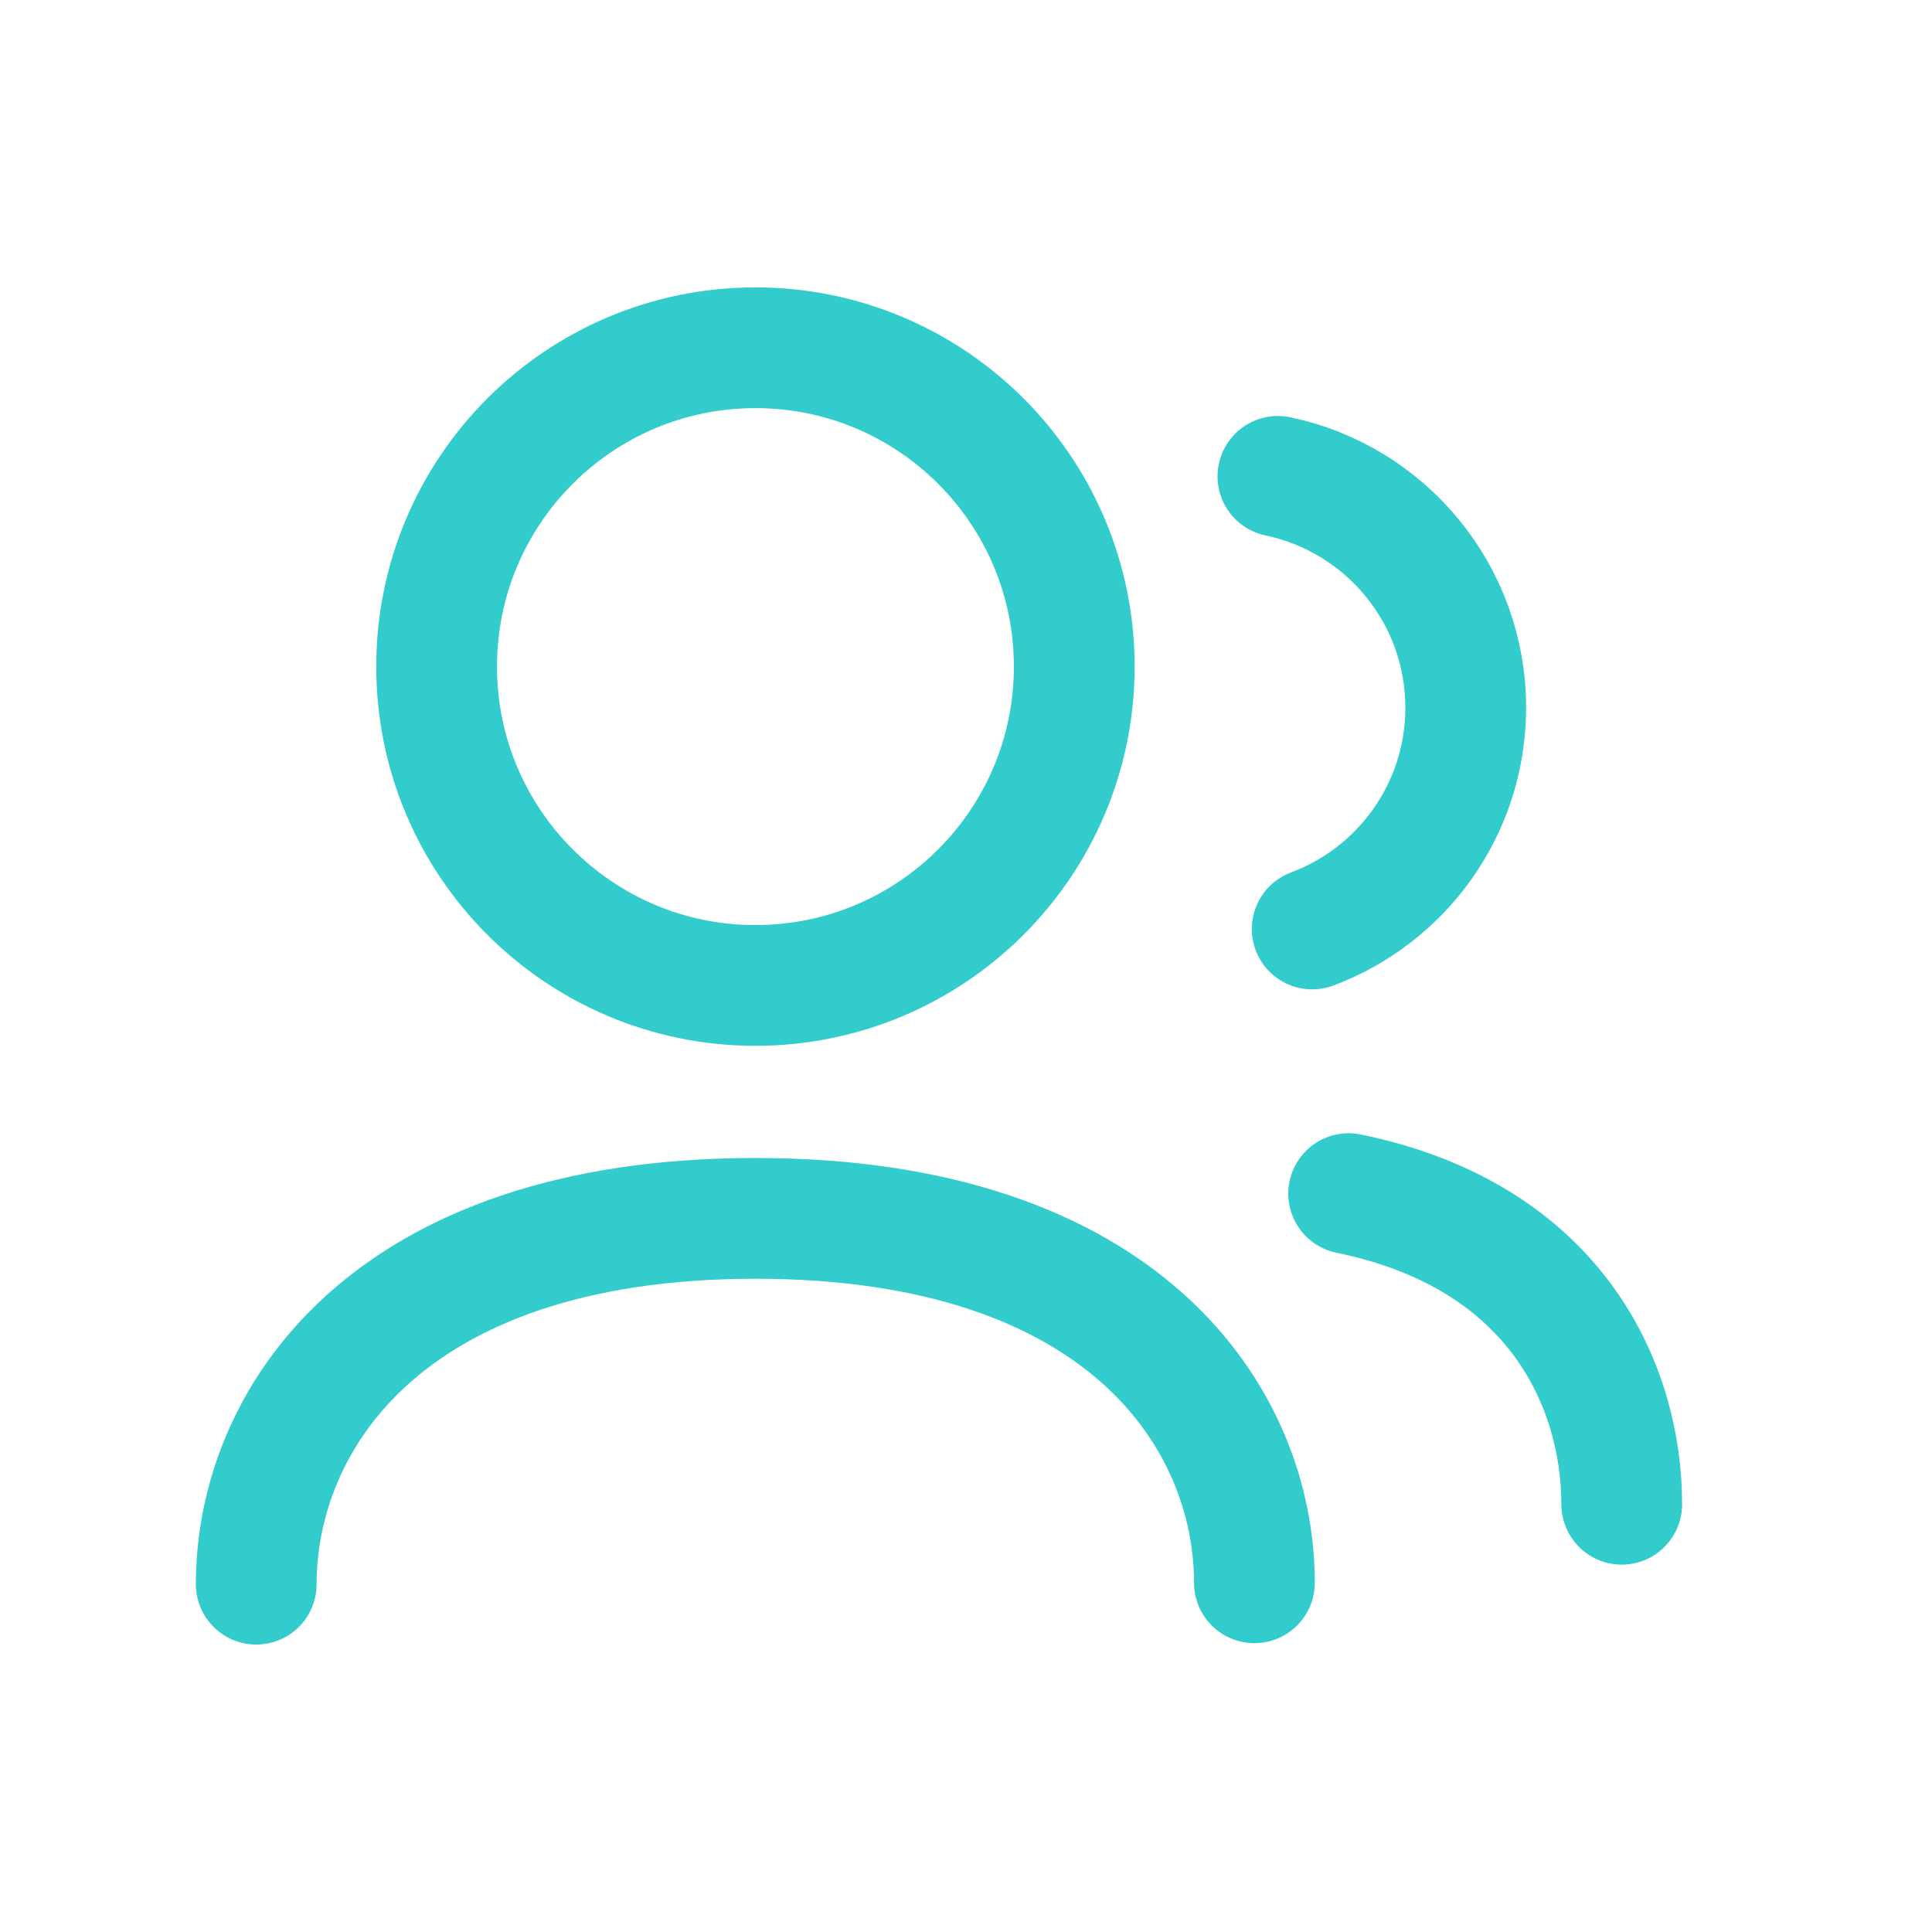
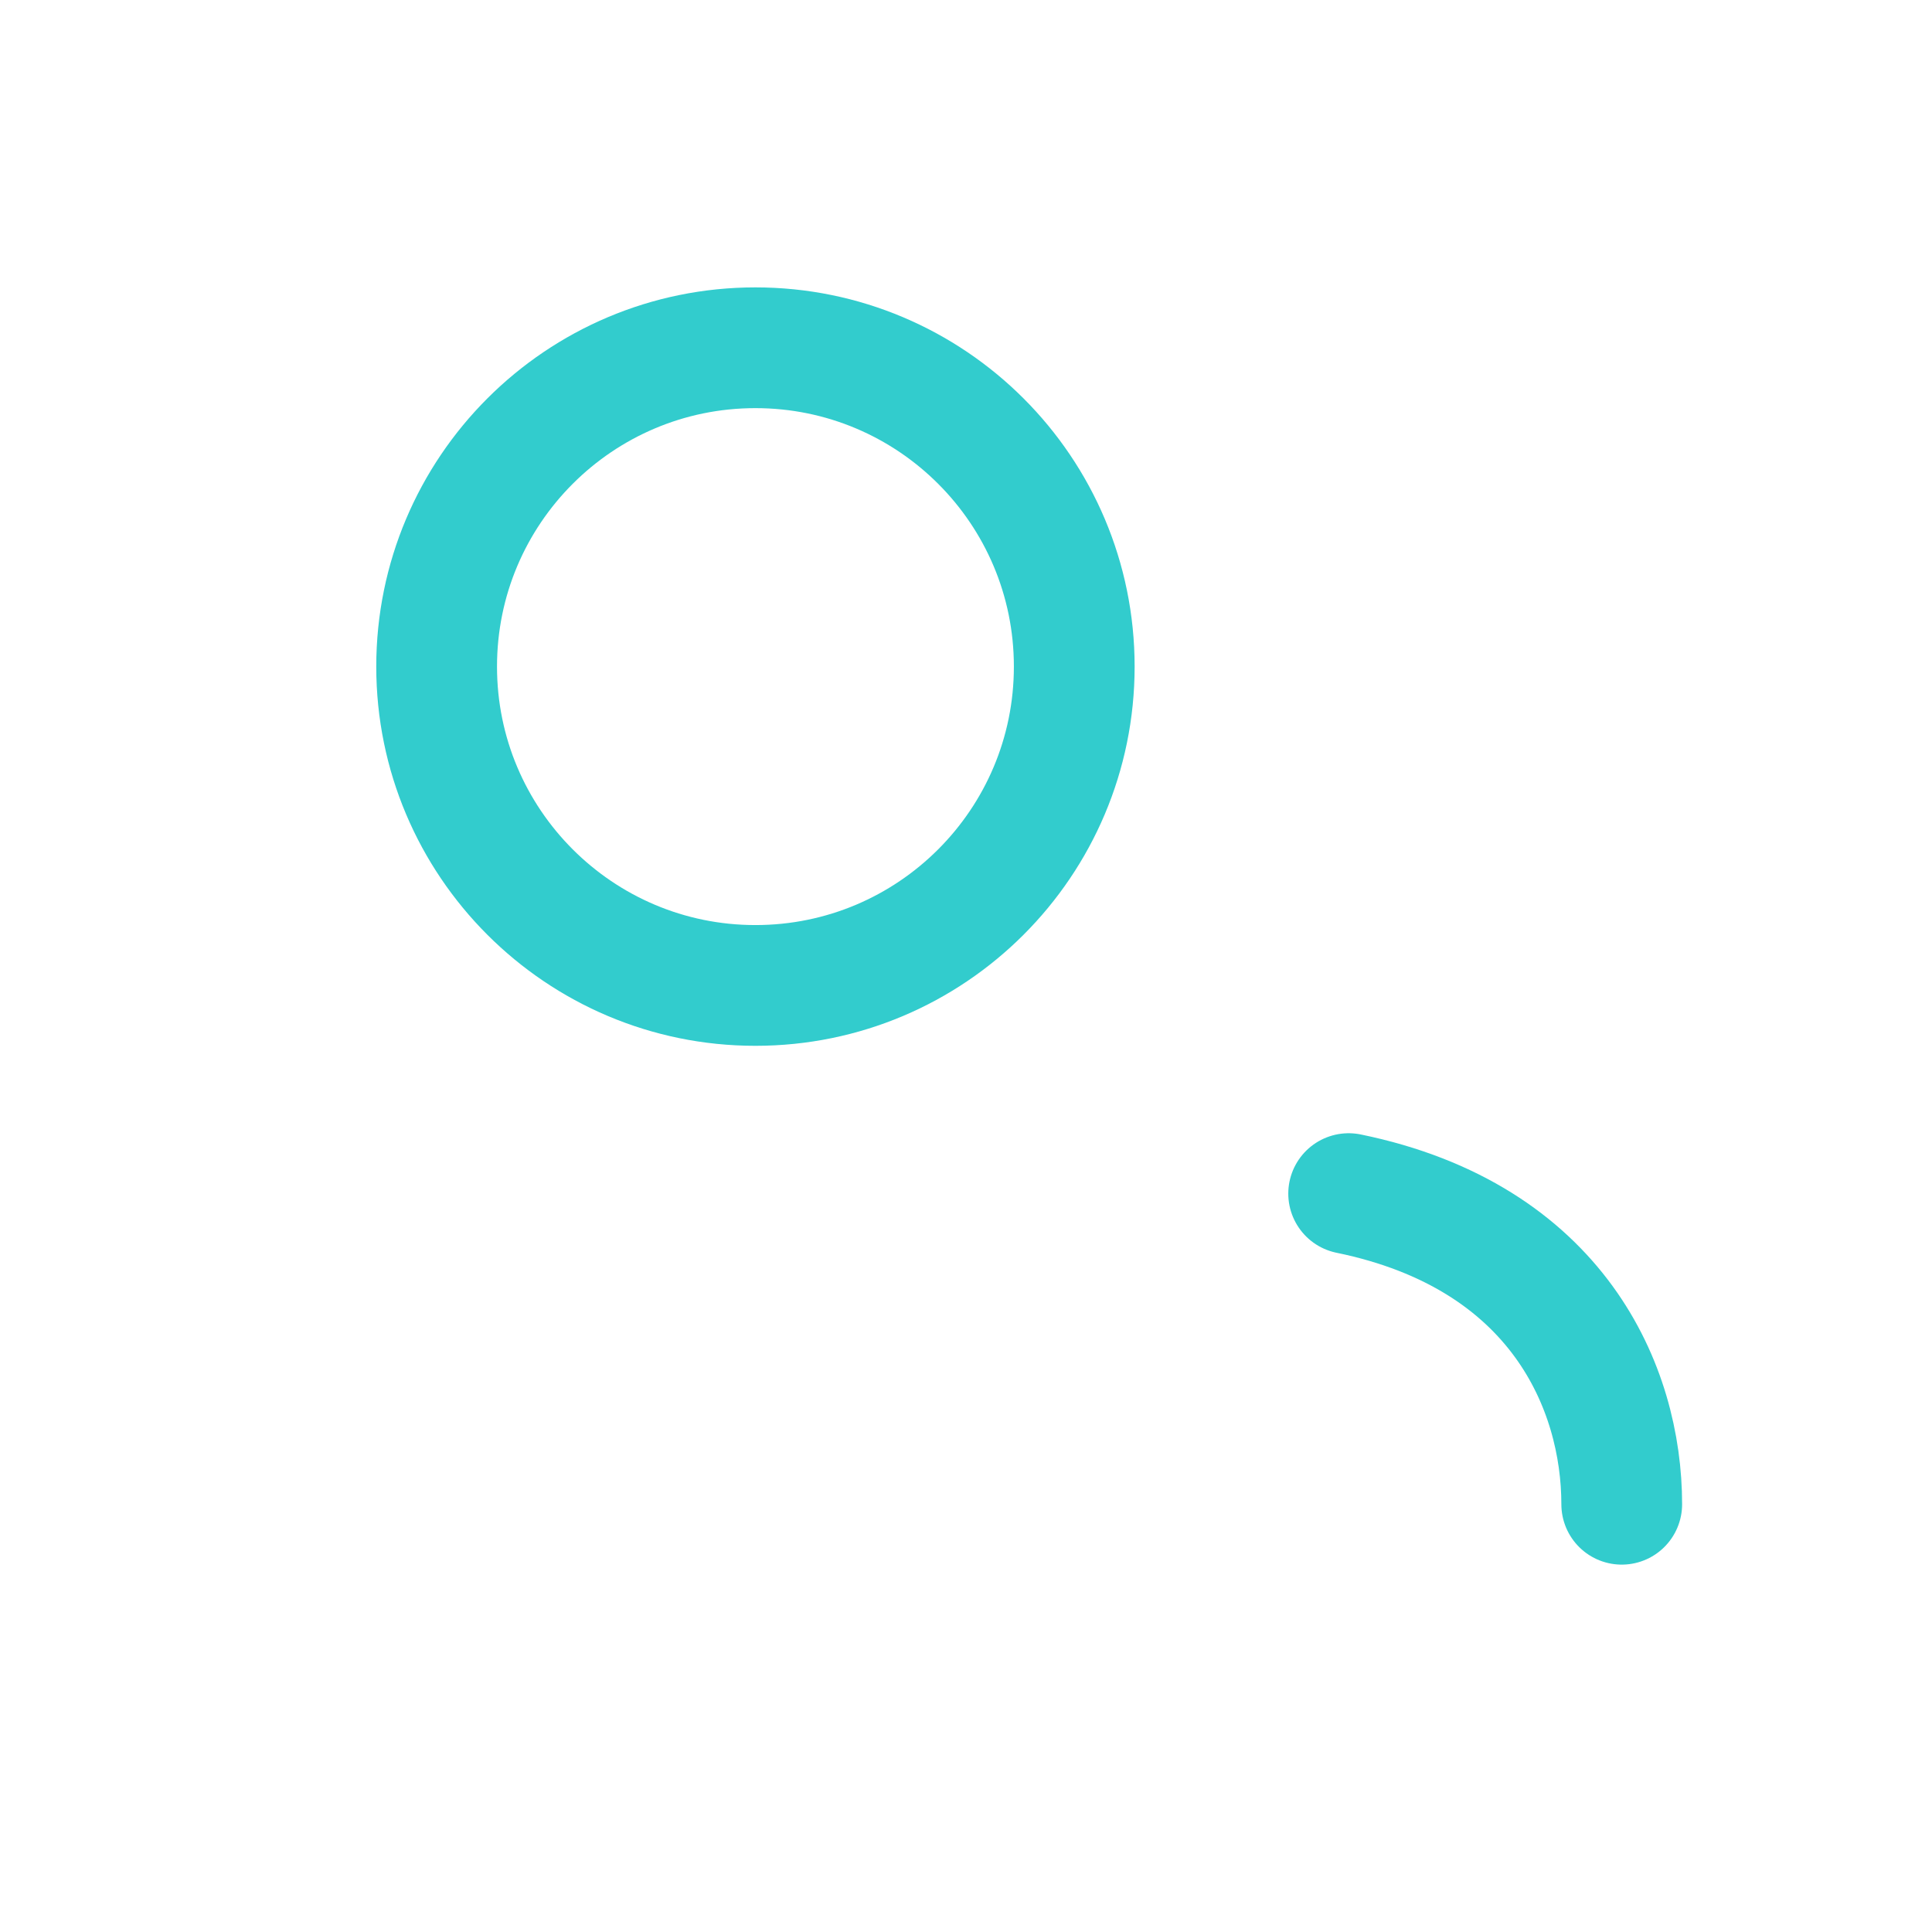
<svg xmlns="http://www.w3.org/2000/svg" width="32" height="32" viewBox="0 0 32 32" fill="none">
-   <path d="M4.244 26.239C4.244 23.54 6.374 20.18 12.511 20.18C18.648 20.18 20.777 23.516 20.777 26.216" stroke="#32CCCD" stroke-width="2" stroke-linecap="round" stroke-linejoin="round" />
  <path fill-rule="evenodd" clip-rule="evenodd" d="M17.793 11.041C17.793 13.957 15.429 16.322 12.512 16.322C9.597 16.322 7.232 13.957 7.232 11.041C7.232 8.124 9.597 5.76 12.512 5.76C15.429 5.76 17.793 8.124 17.793 11.041Z" stroke="#32CCCD" stroke-width="2" stroke-linecap="round" stroke-linejoin="round" />
  <path d="M22.338 19.77C25.803 20.481 26.861 22.99 26.861 24.915" stroke="#32CCCD" stroke-width="2" stroke-linecap="round" stroke-linejoin="round" />
-   <path d="M21.166 7.89C22.948 8.262 24.283 9.843 24.277 11.735C24.271 13.408 23.216 14.833 21.734 15.387" stroke="#32CCCD" stroke-width="2" stroke-linecap="round" stroke-linejoin="round" />
</svg>